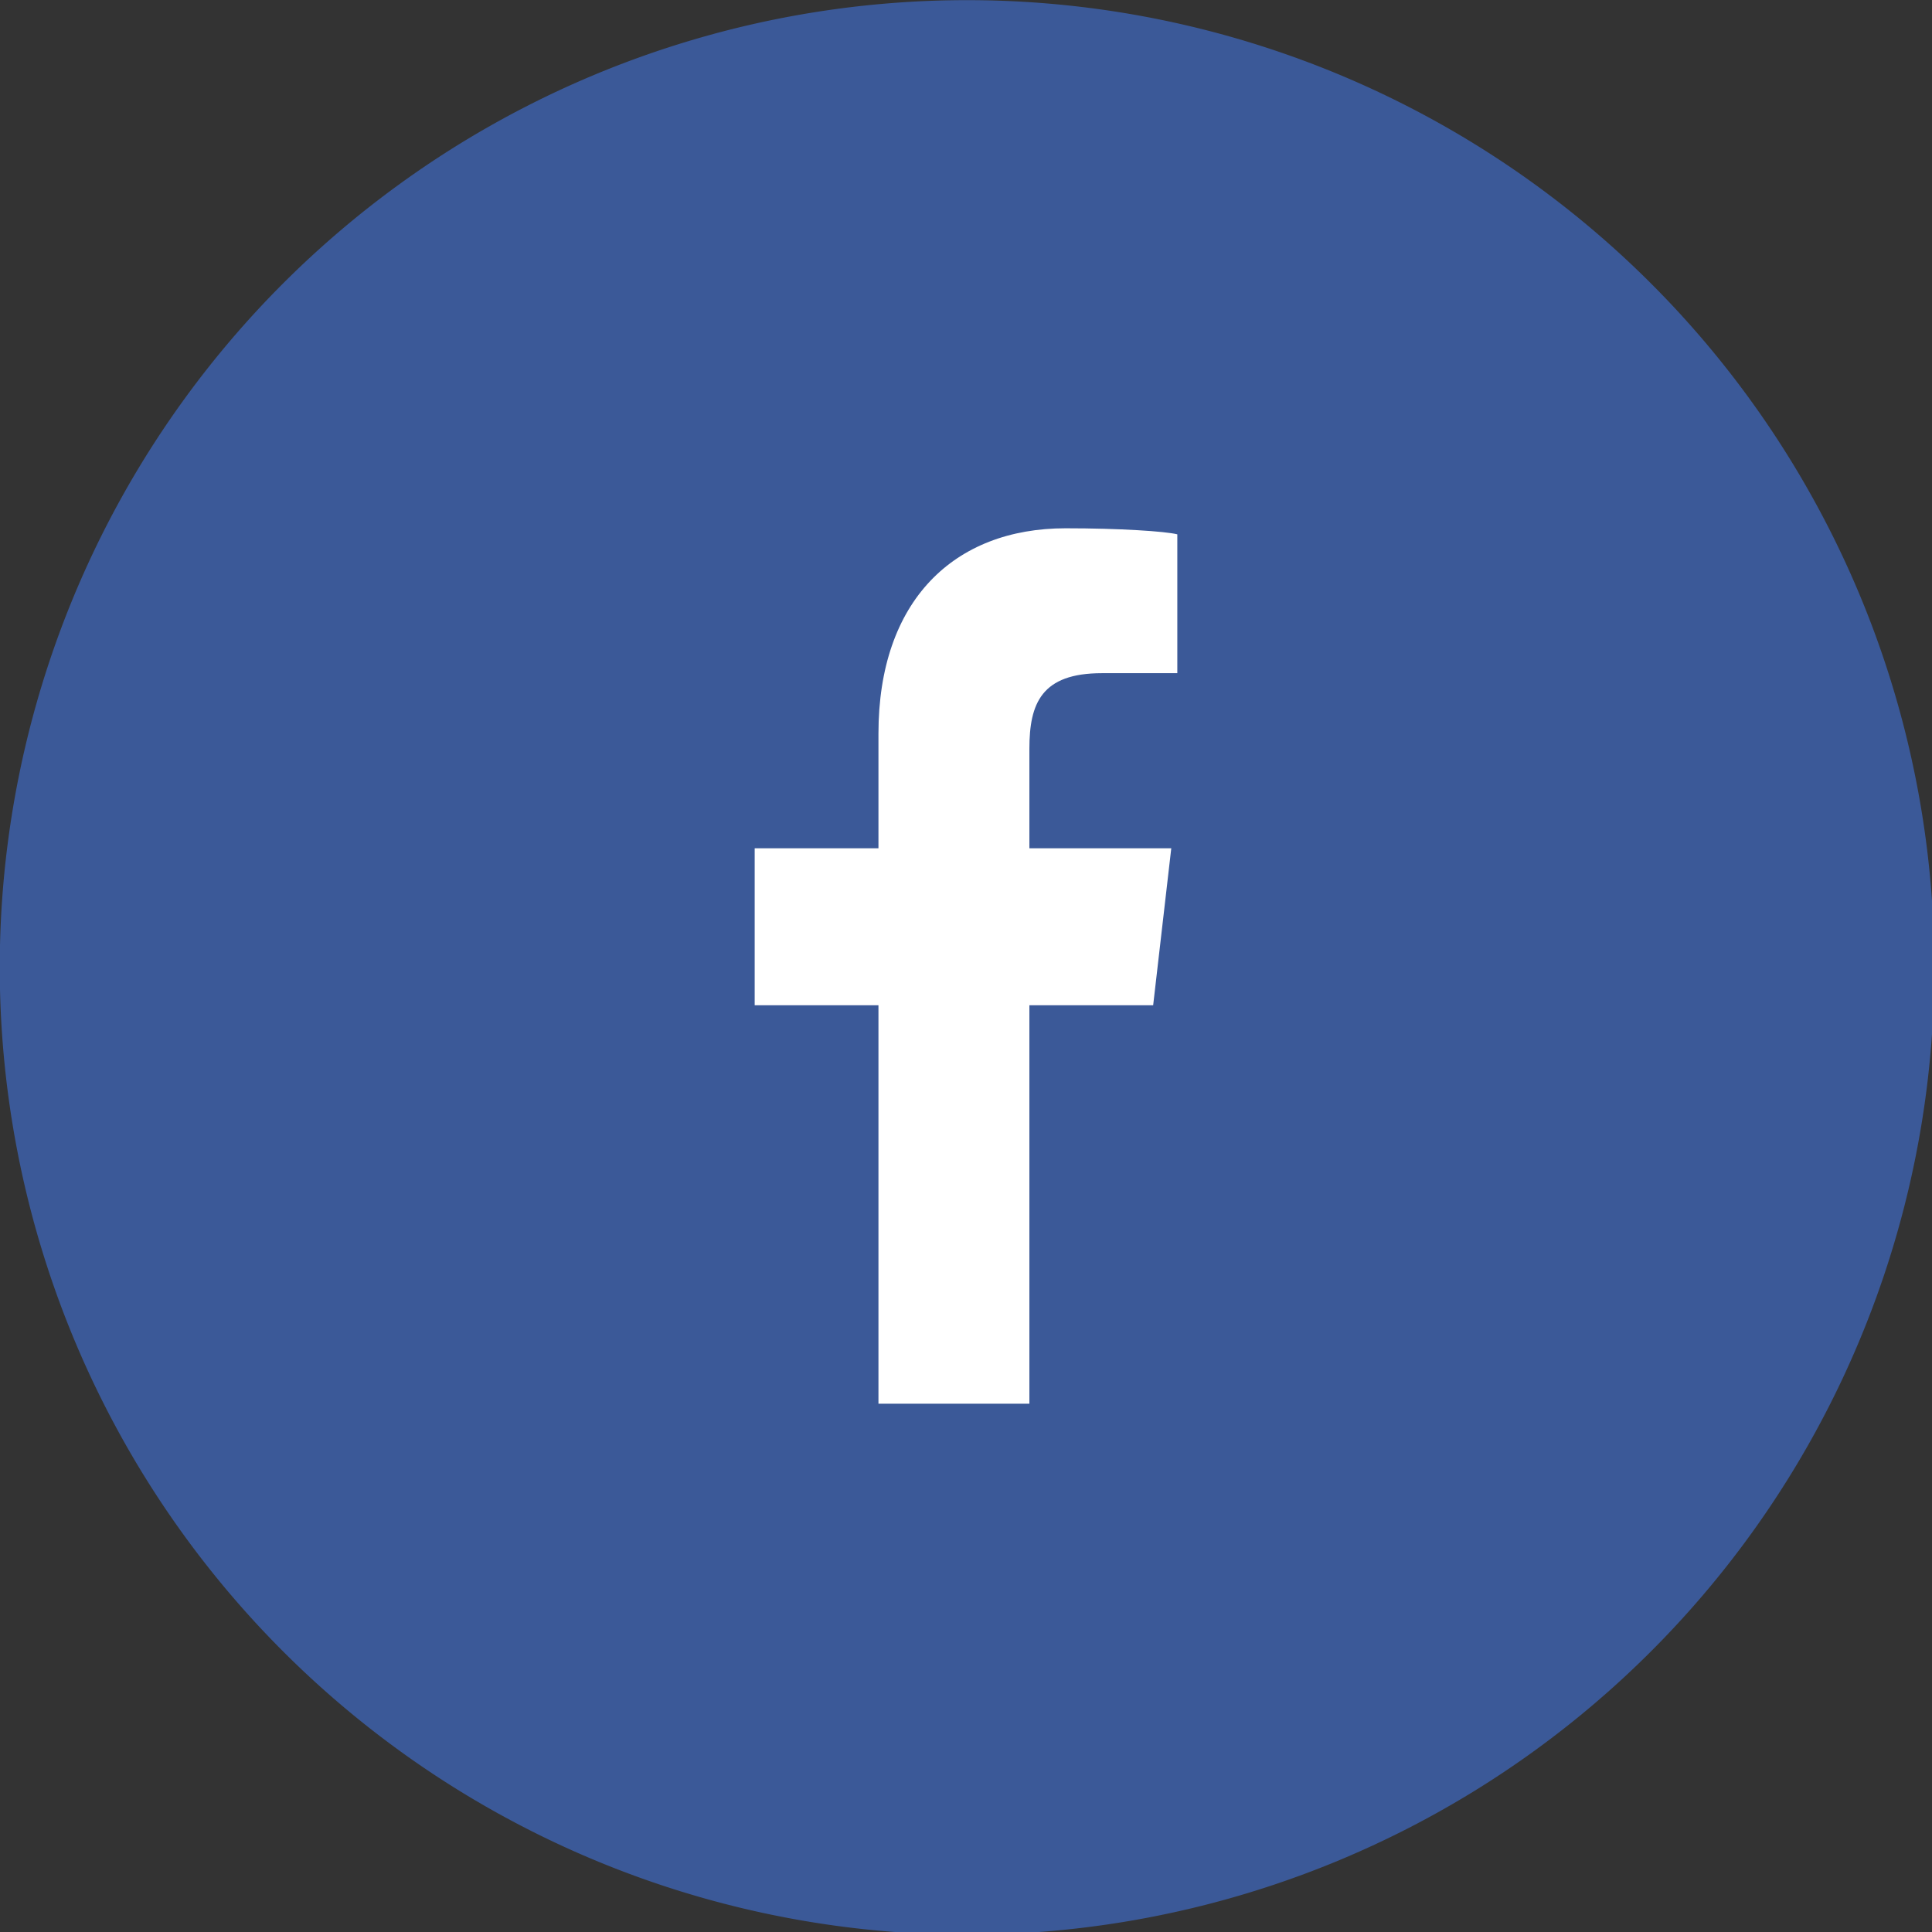
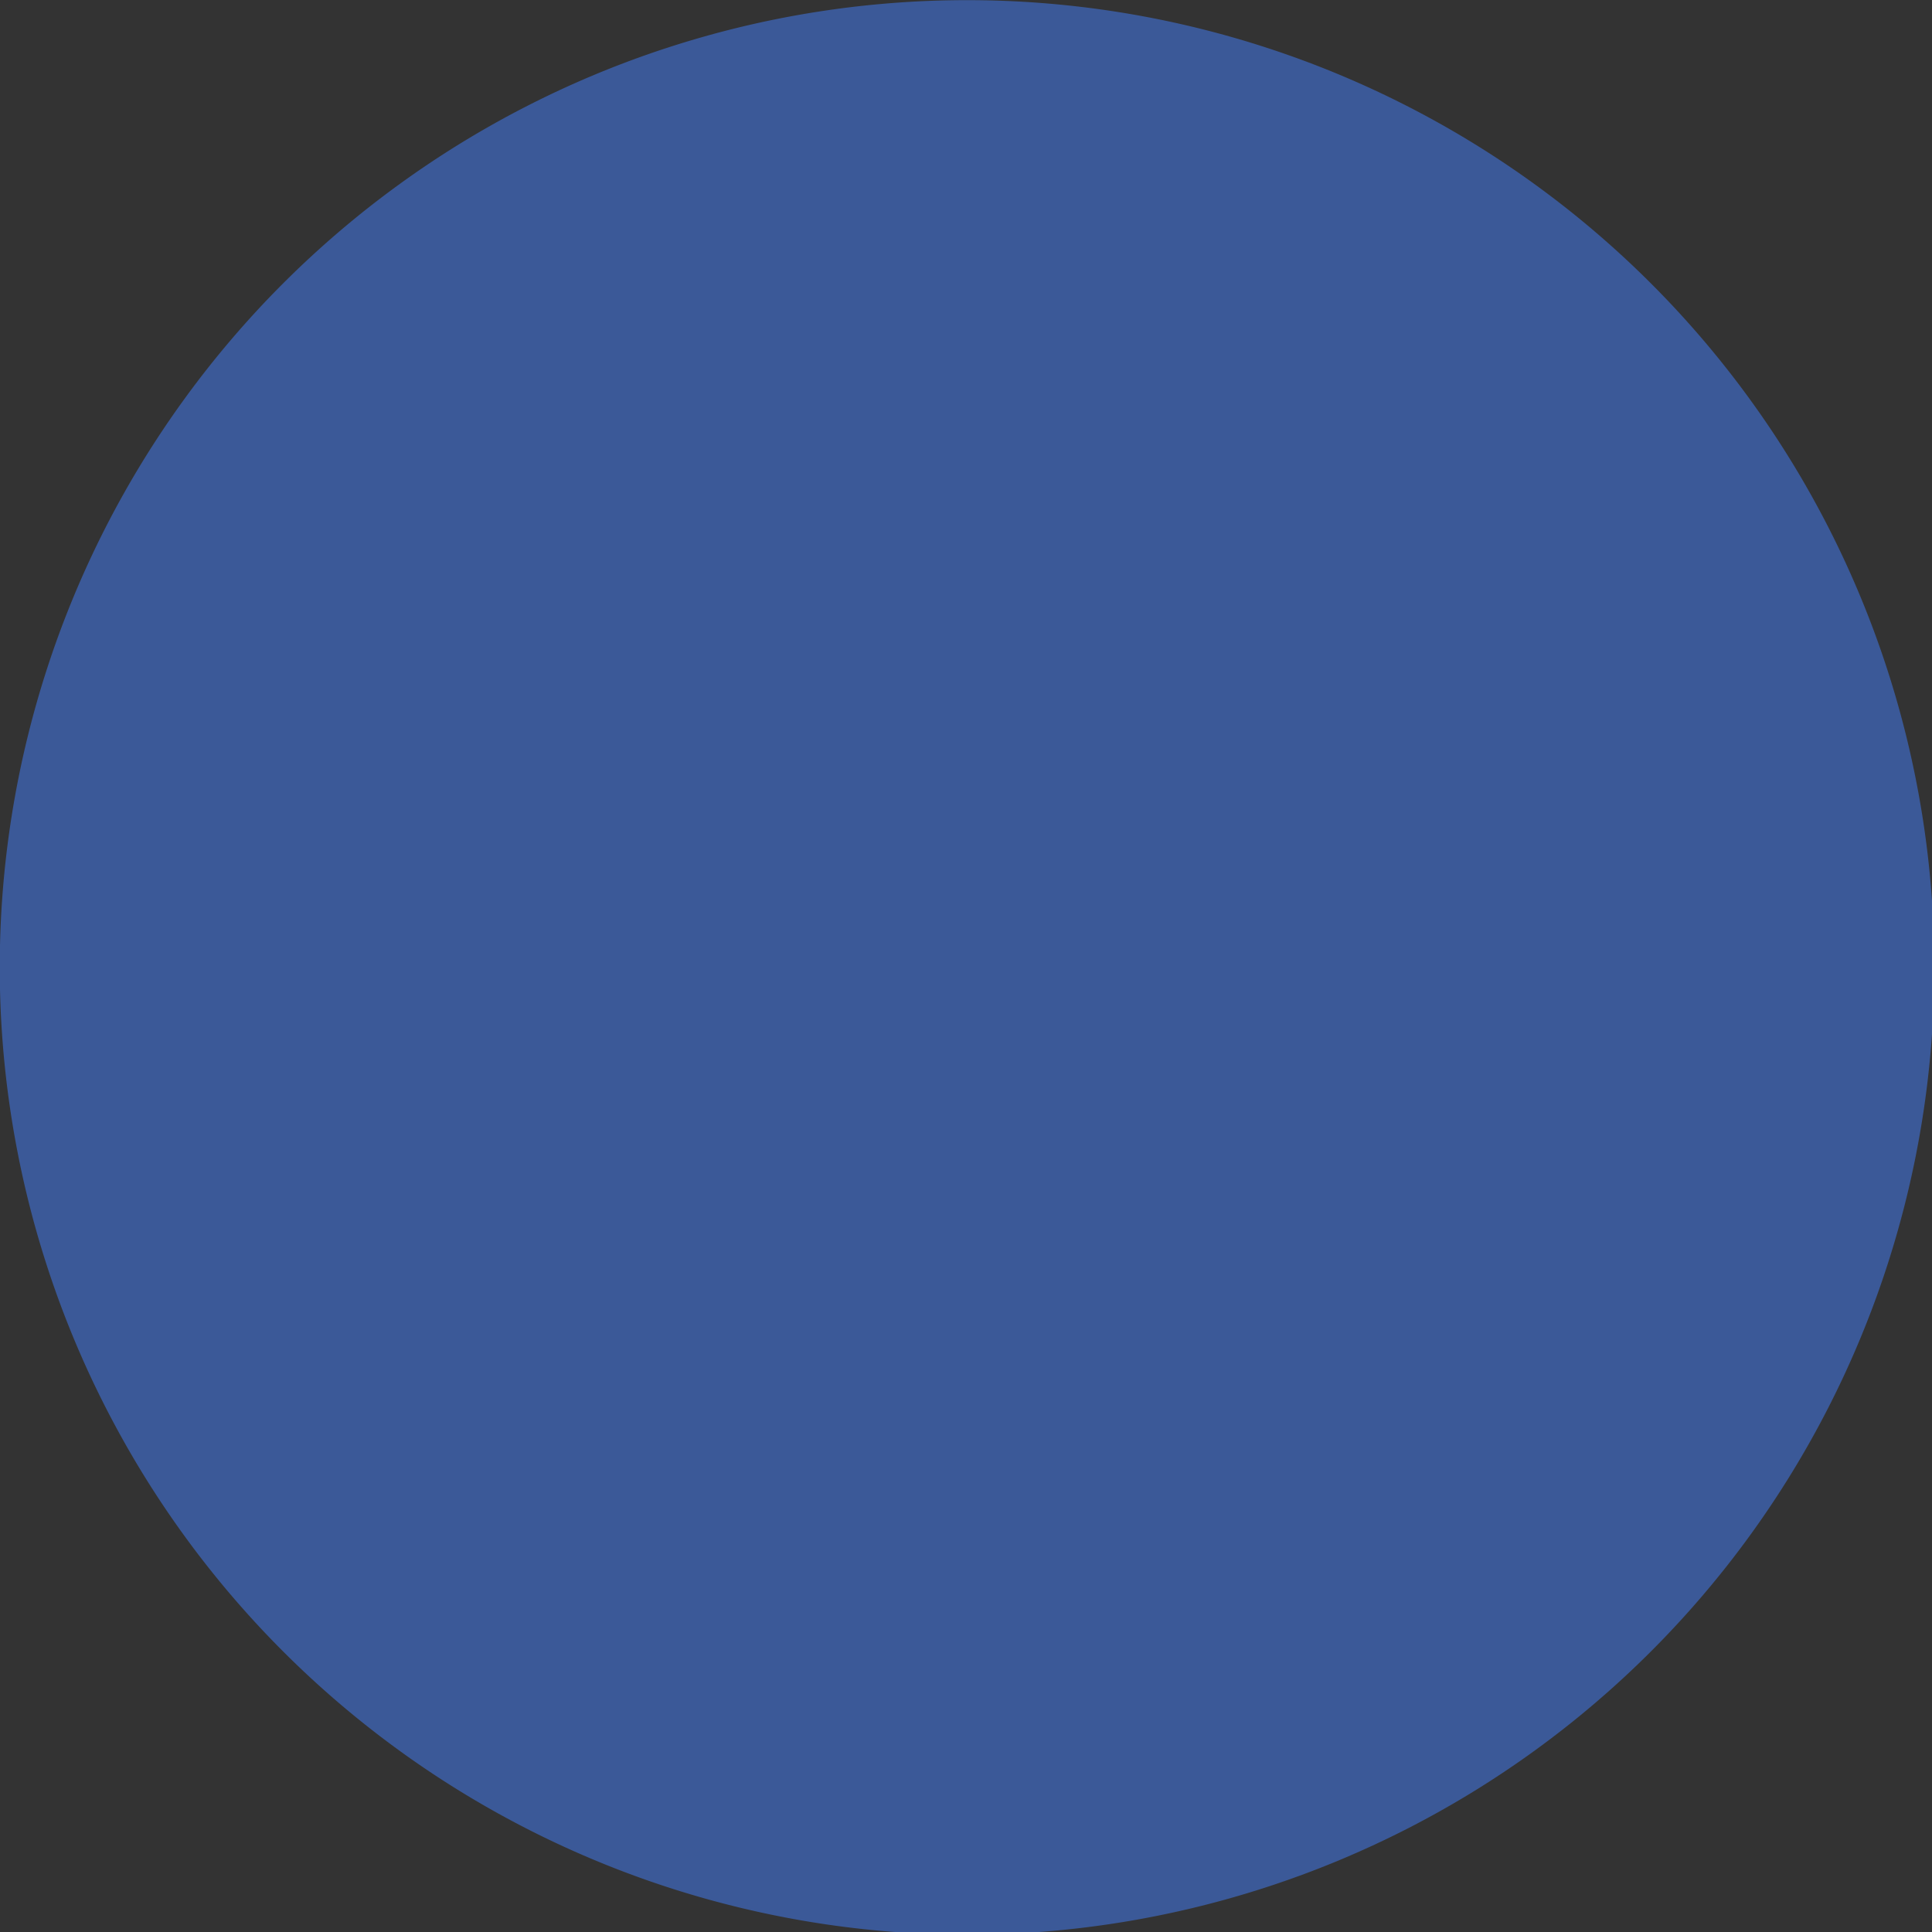
<svg xmlns="http://www.w3.org/2000/svg" version="1.1" x="0" y="0" width="64" height="64" viewBox="0 0 64 64" enable-background="new 0 0 266.893 266.895" xml:space="preserve">
  <rect x="0" y="0" width="64" height="64" fill="#333333" stroke="none" />
  <path d="m243.1 135.7a105.7 105.7 0 1 1-211.5 0 105.7 105.7 0 1 1 211.5 0z" transform="matrix(0.303,0,0,0.303,-9.583,-9.07)" fill="#3b5998" />
-   <path d="M34.1 46.5V33.3h4.1l0.6-5.2h-4.7v-3.3c0-1.5 0.4-2.5 2.4-2.5L39 22.3V17.7c-0.4-0.1-1.9-0.2-3.7-0.2-3.7 0-6.2 2.4-6.2 6.8v3.8h-4.1v5.2h4.1v13.2h4.9z" fill="#fff" />
</svg>